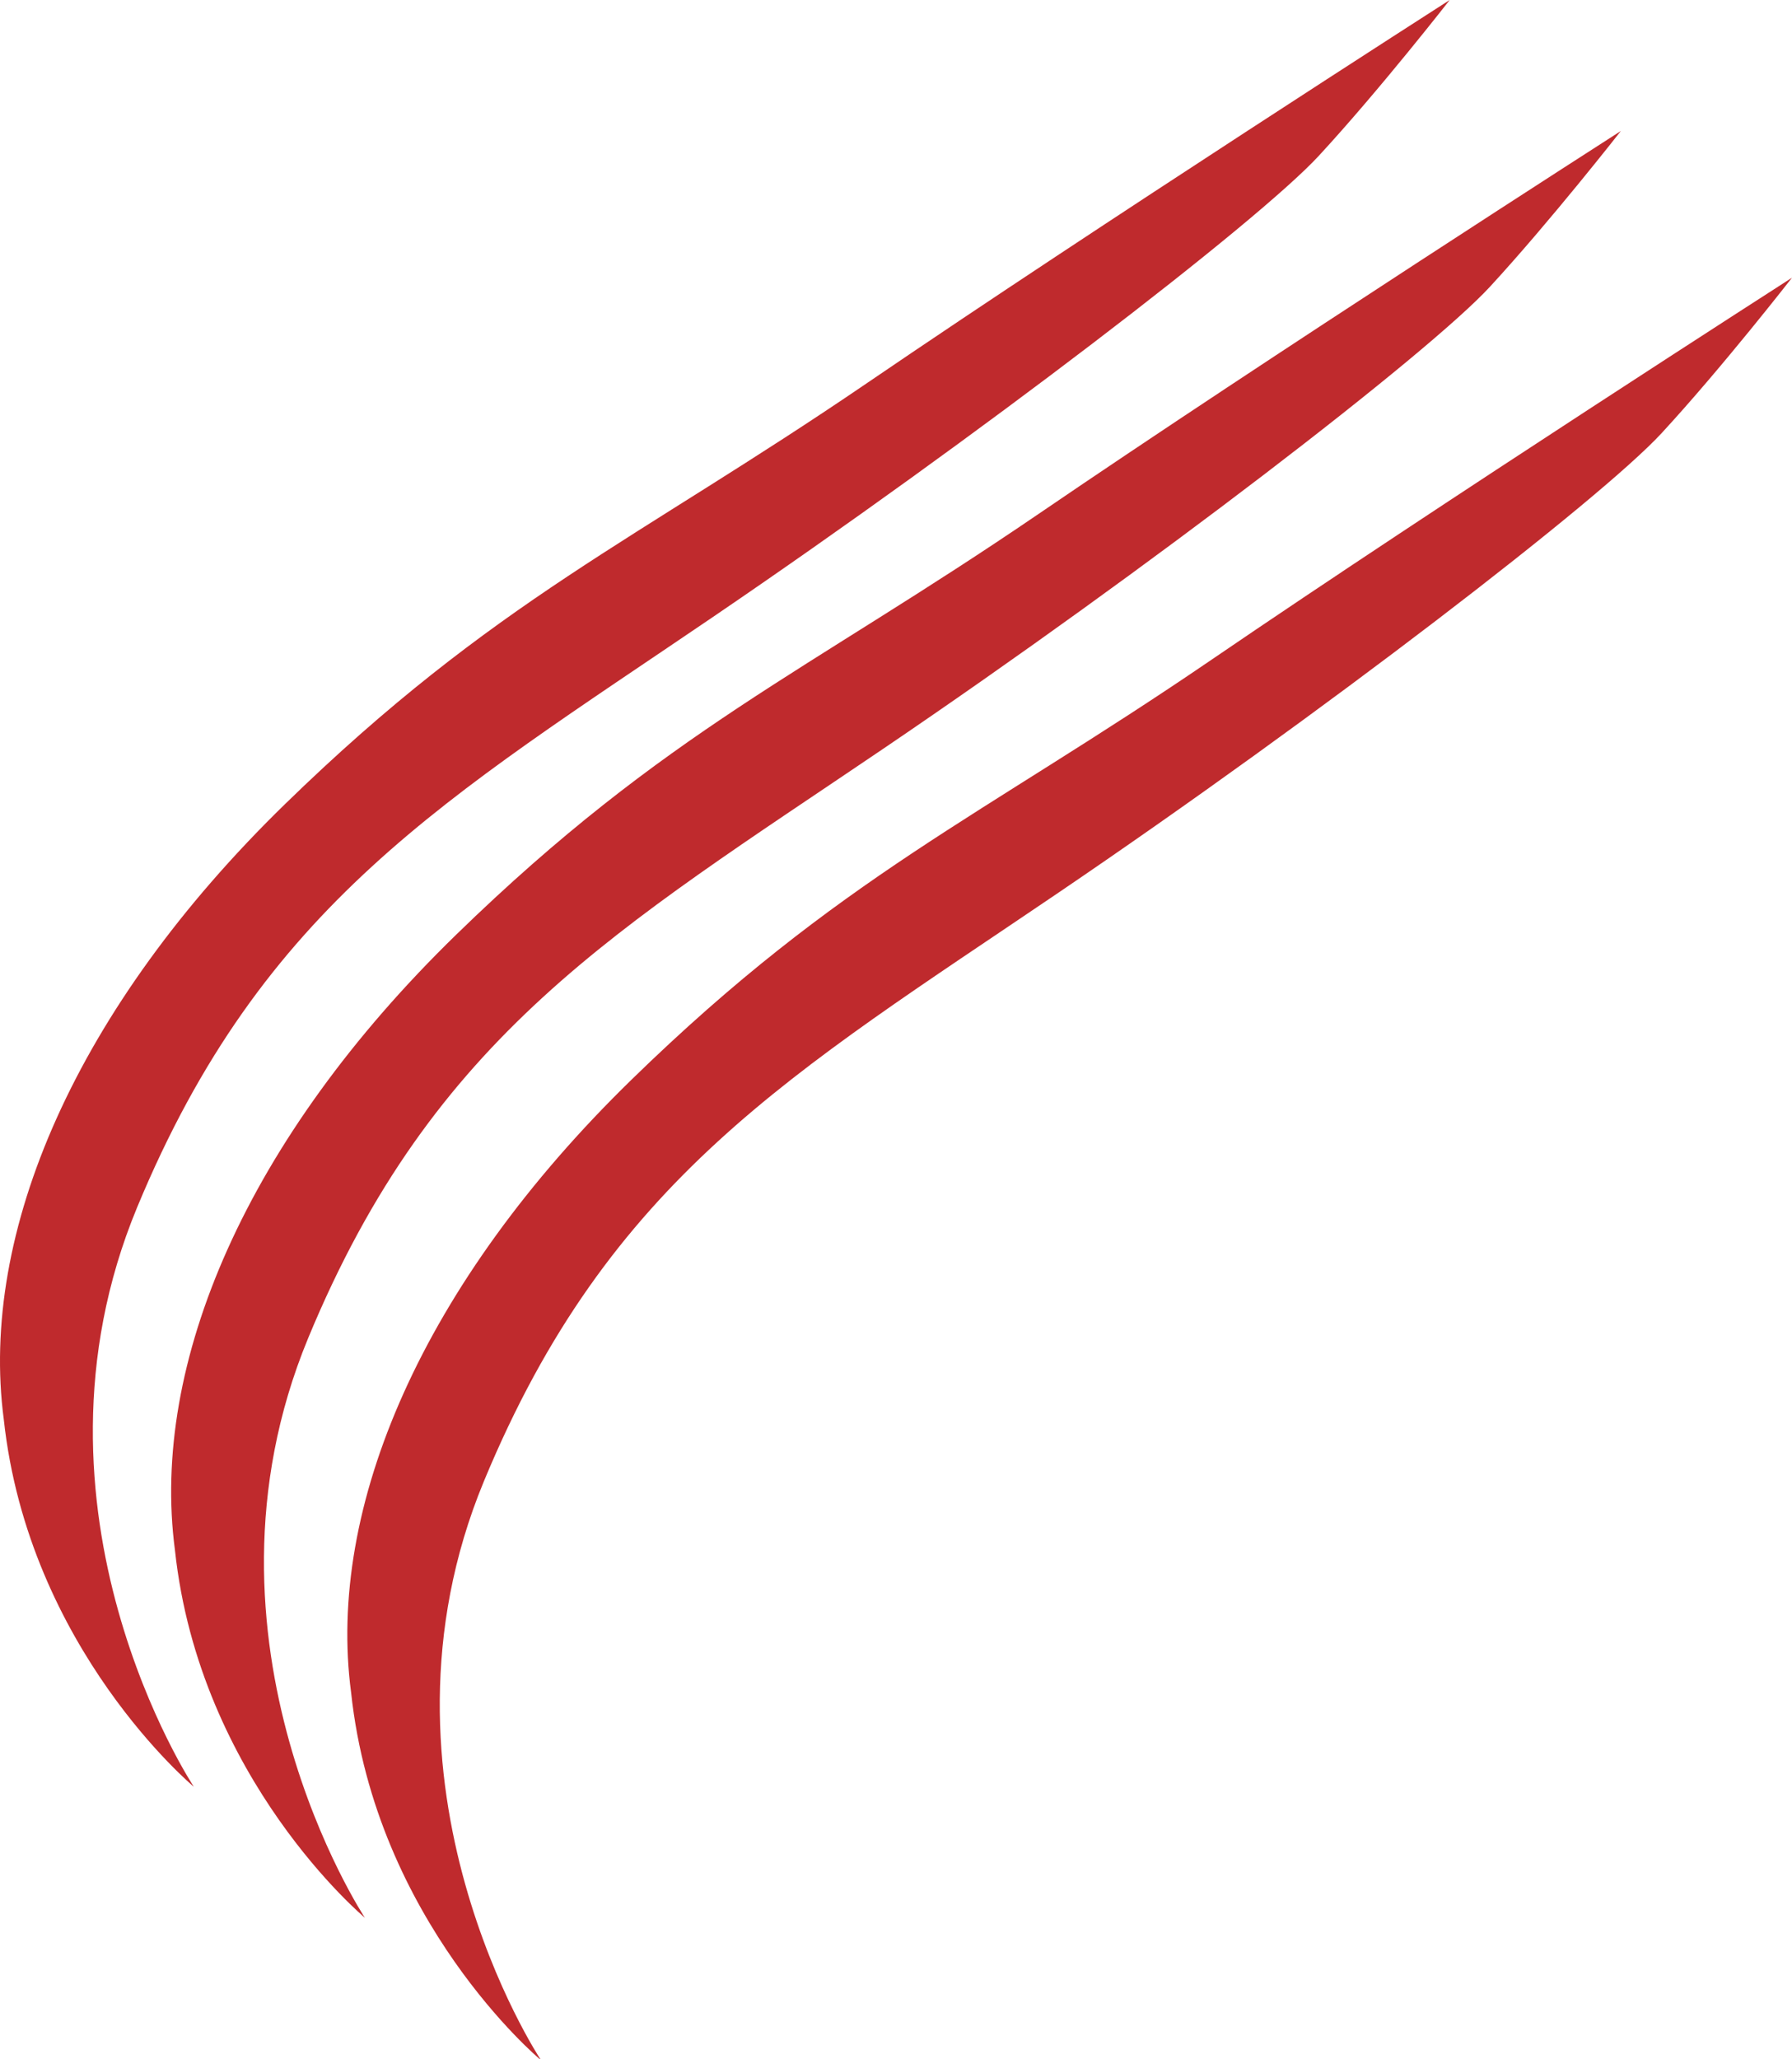
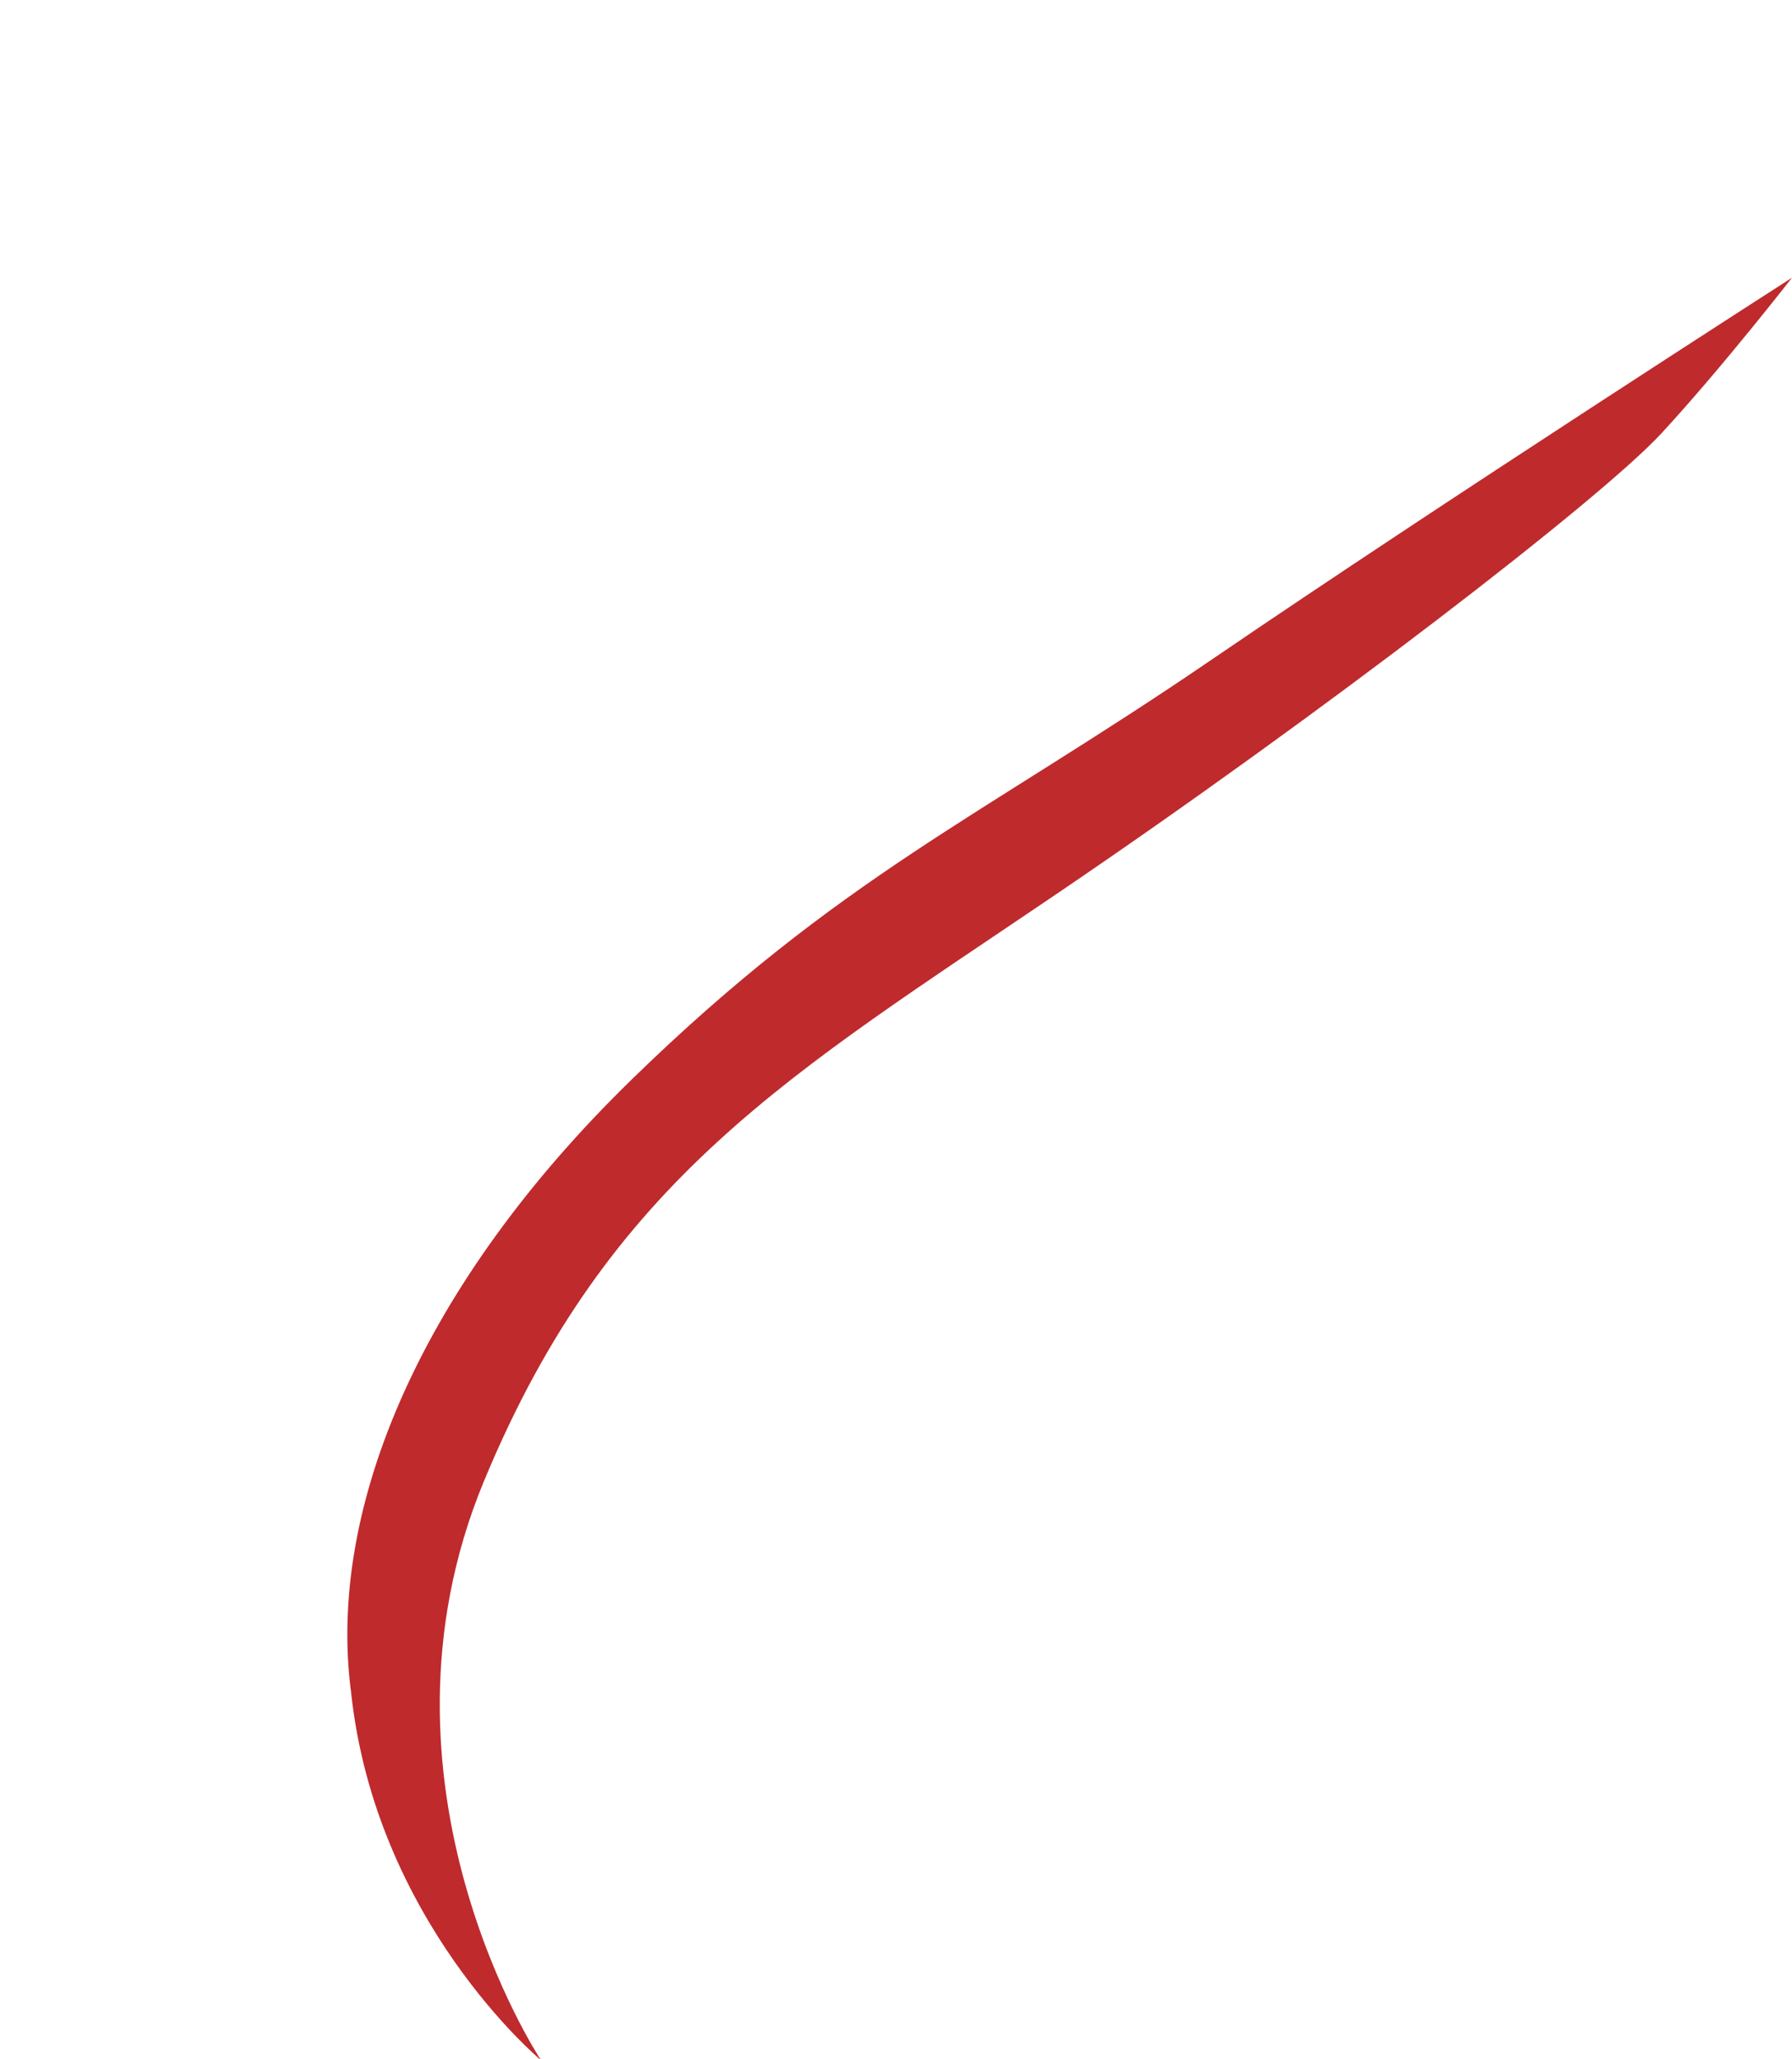
<svg xmlns="http://www.w3.org/2000/svg" width="606" height="696" viewBox="0 0 606 696" fill="none">
  <path fill-rule="evenodd" clip-rule="evenodd" d="M182.745 696C182.745 696 121.212 603.067 163.635 500.673C206.059 398.28 267.553 363.006 357.355 302.115C447.157 241.224 541.314 168.731 561.925 146.383C582.536 124.036 606 93.863 606 93.863C606 93.863 487.891 169.626 409.727 222.964C331.564 276.303 284.185 296.119 213.53 364.953C142.874 433.786 110.4 509.433 118.734 572.076C127.031 649.553 182.557 696 182.557 696" fill="#BF2A2D" />
-   <path fill-rule="evenodd" clip-rule="evenodd" d="M123.389 648.183C123.389 648.183 61.685 554.971 104.215 452.269C146.745 349.568 208.487 314.189 298.632 253.114C388.778 192.04 483.217 119.329 503.861 96.914C524.504 74.499 548.124 44.275 548.124 44.275C548.124 44.275 429.612 120.227 351.182 173.726C272.753 227.224 225.213 246.905 154.279 315.907C83.346 384.908 50.798 460.938 59.161 523.926C67.486 601.597 123.389 648.183 123.389 648.183Z" fill="#BF2A2D" />
-   <path fill-rule="evenodd" clip-rule="evenodd" d="M65.541 603.908C65.541 603.908 3.797 510.726 46.366 408.097C88.935 305.468 150.64 270.022 240.75 208.772C330.86 147.522 425.339 75.03 446.021 52.622C466.703 30.215 490.247 0 490.247 0C490.247 0 371.884 75.85 293.301 129.409C214.719 182.968 167.329 202.721 96.431 271.739C25.534 340.757 -7.052 416.724 1.273 479.691C9.636 557.337 65.541 603.908 65.541 603.908Z" fill="#BF2A2D" />
</svg>